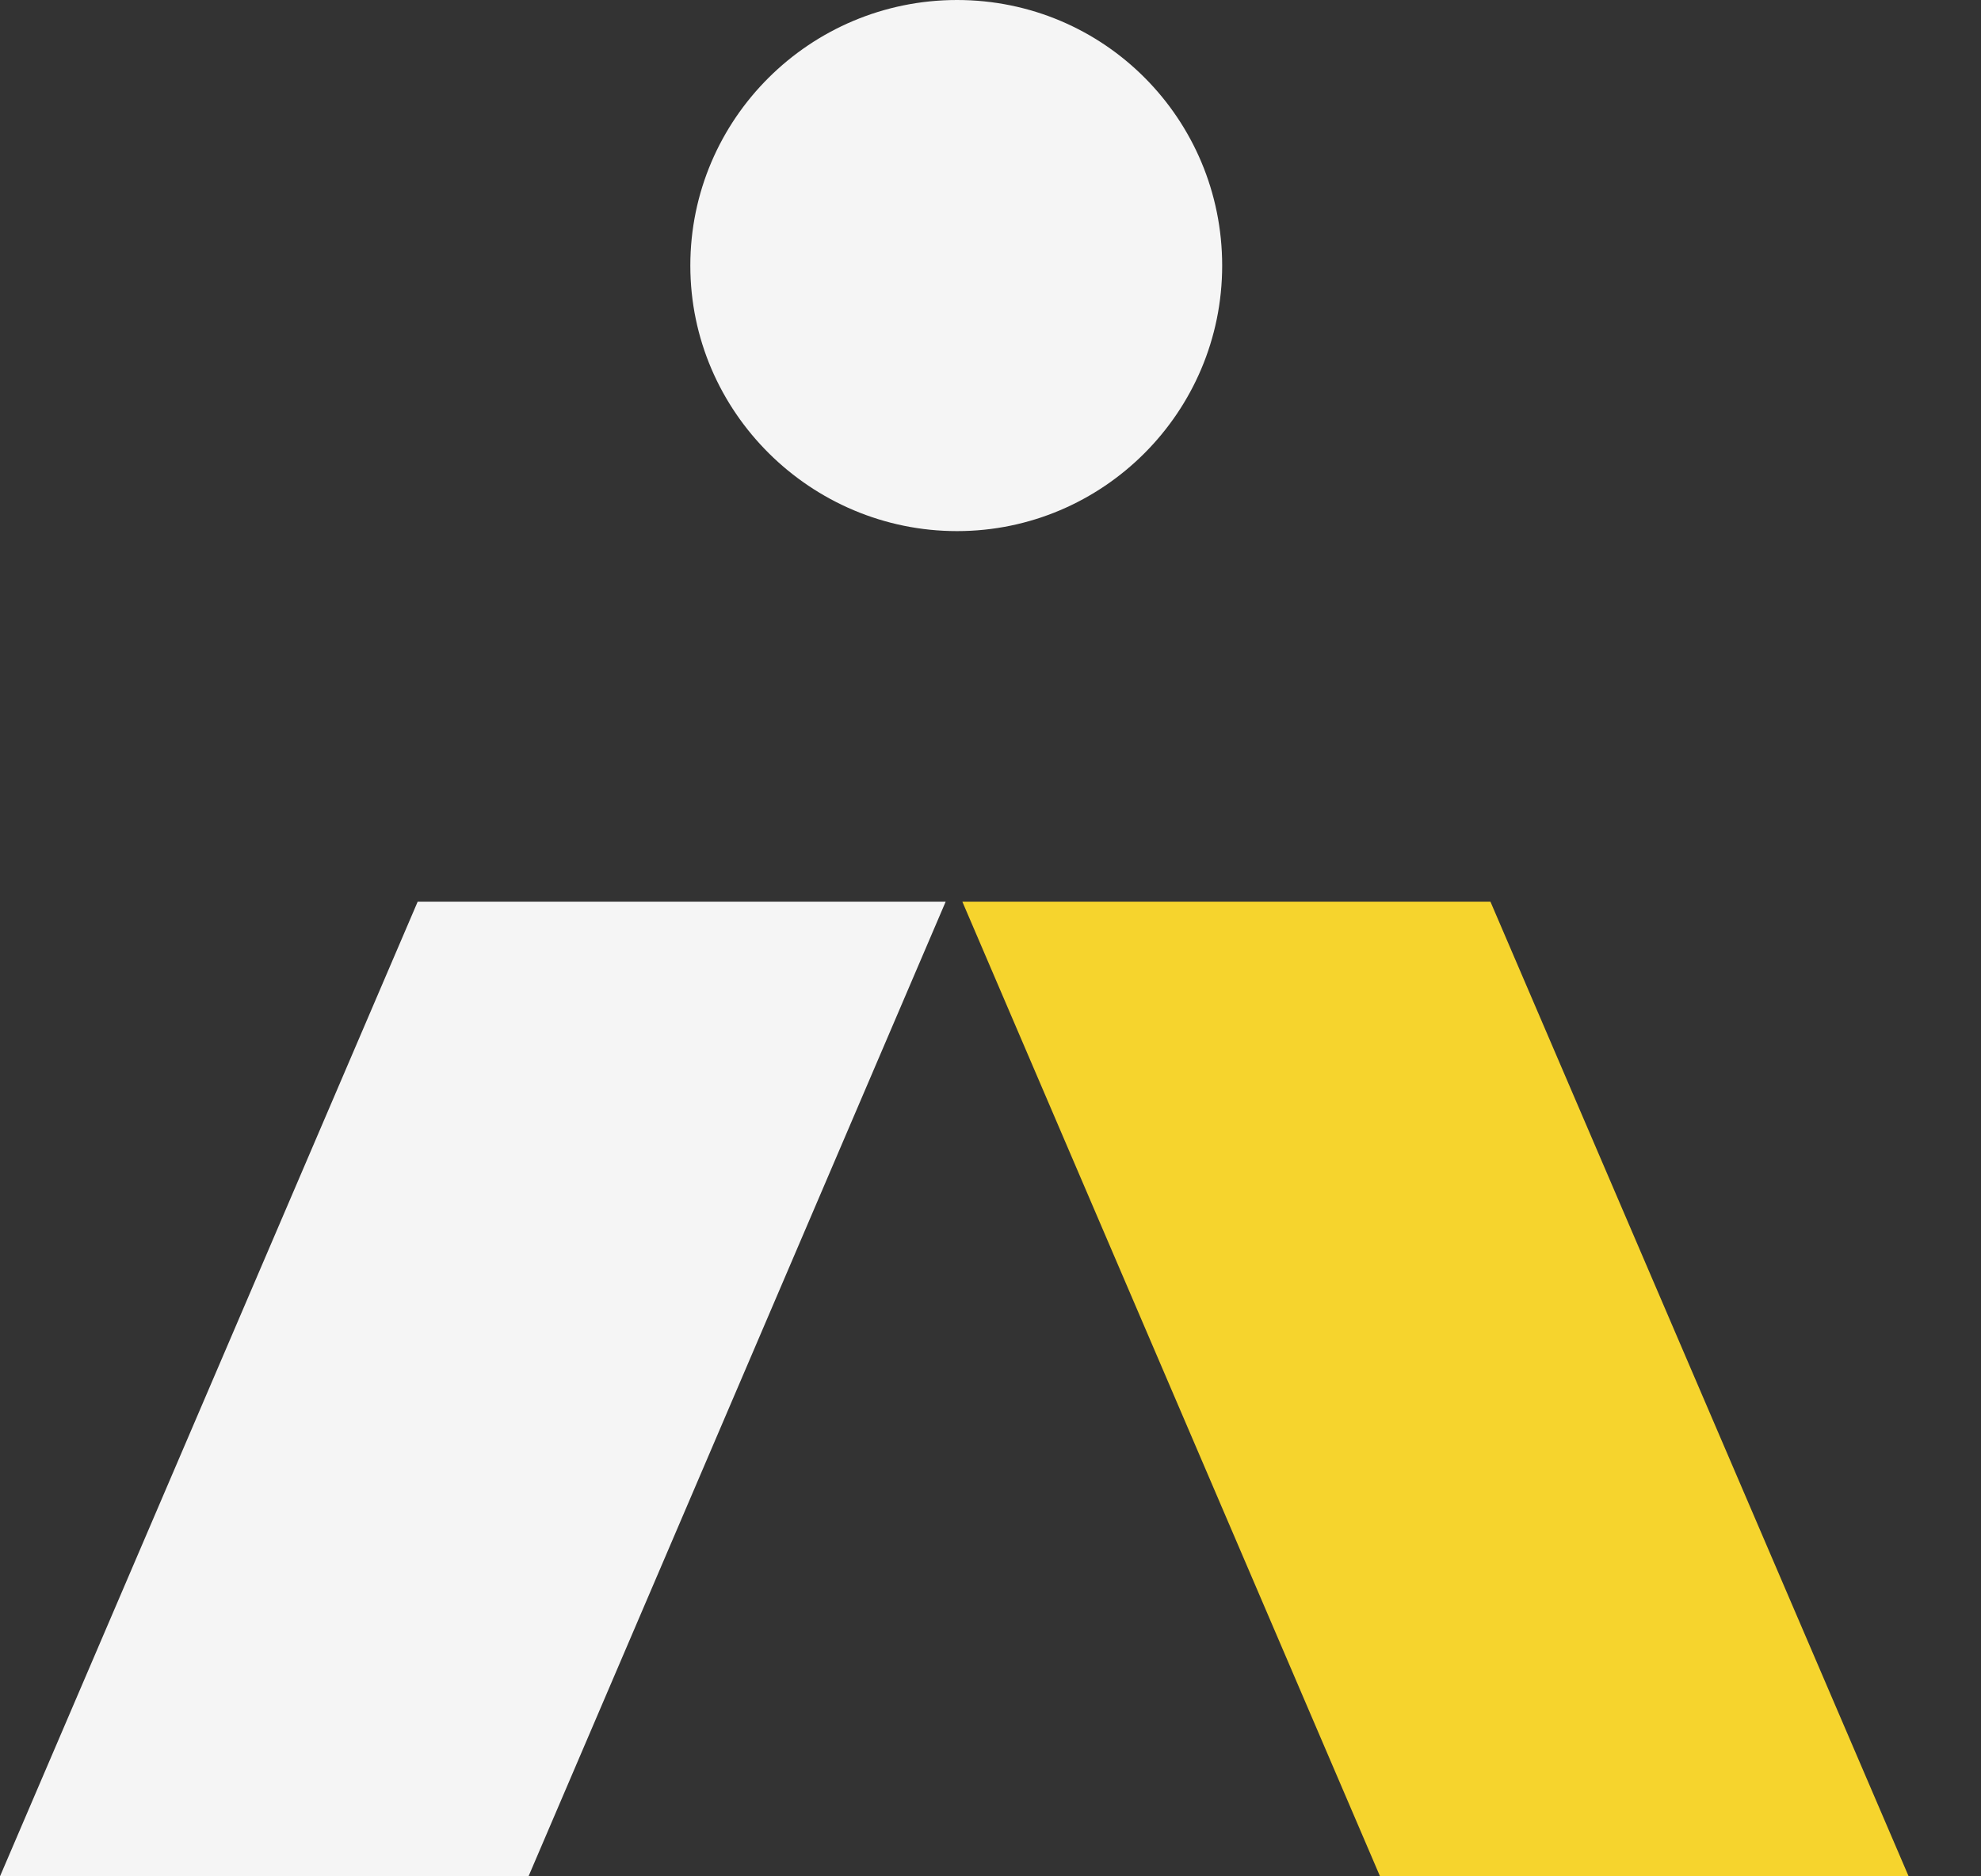
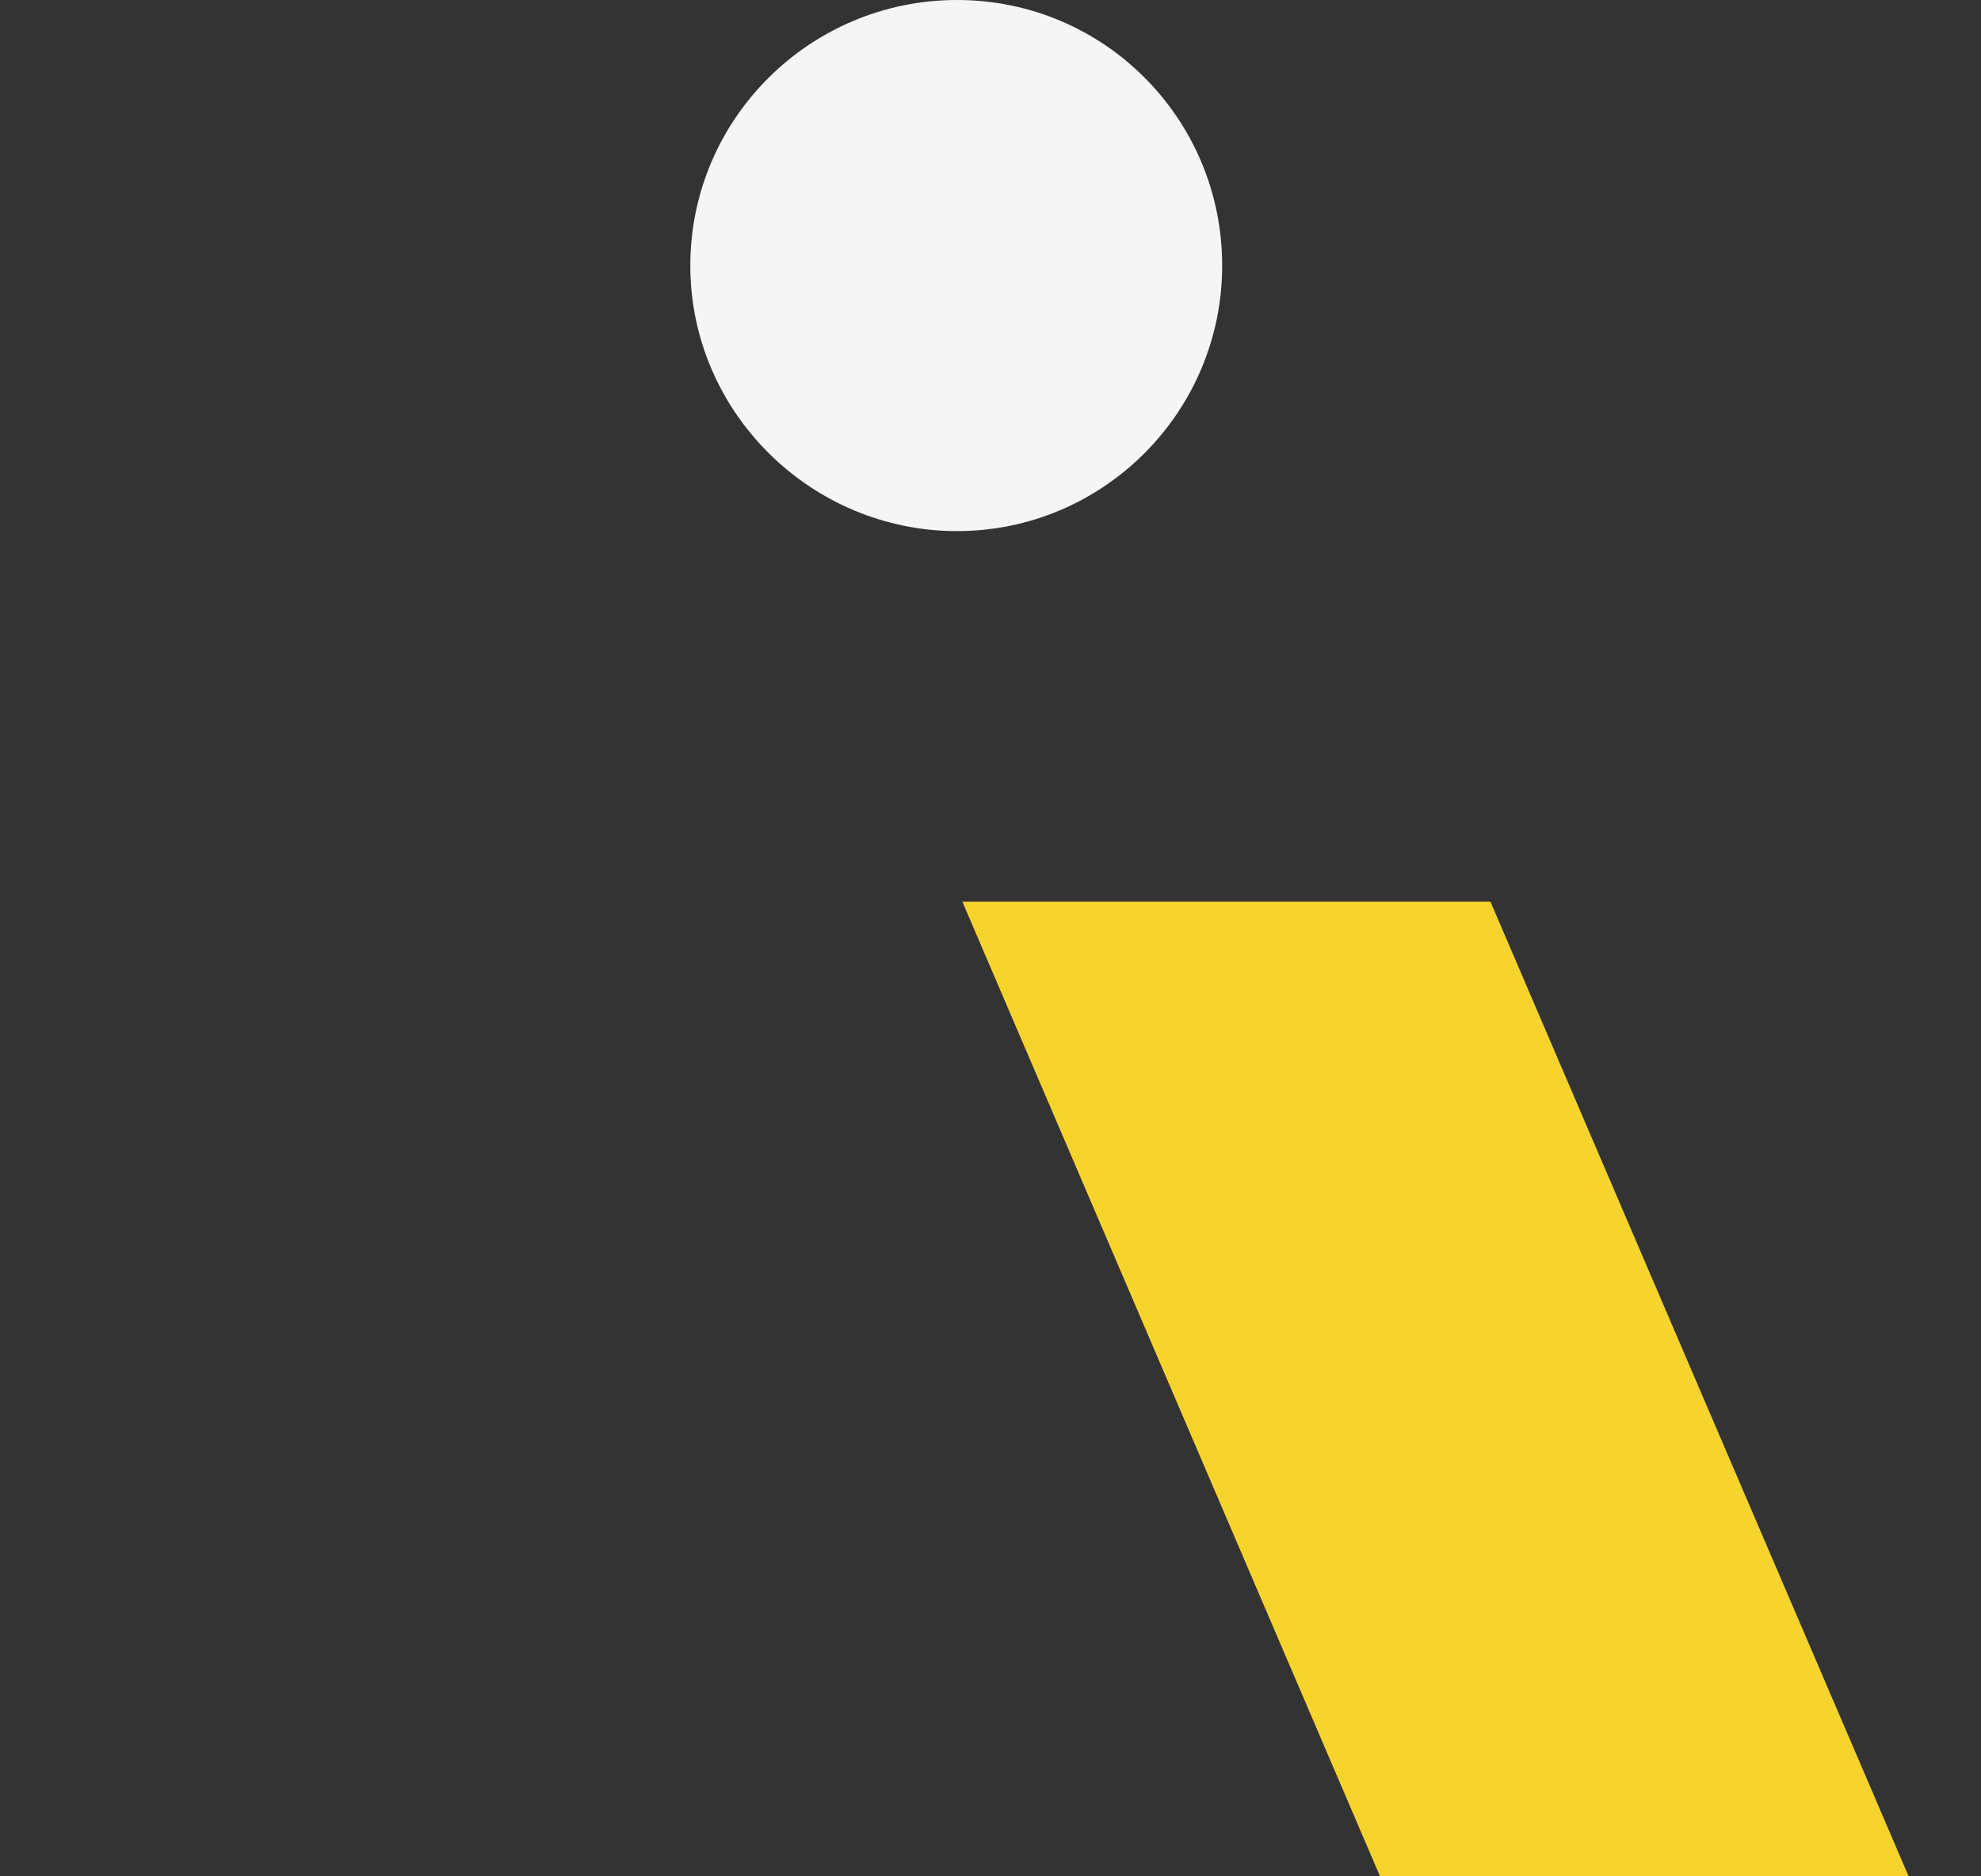
<svg xmlns="http://www.w3.org/2000/svg" width="19" height="18" viewBox="0 0 19 18" fill="none">
  <rect x="0" y="0" width="19" height="18" fill="#333333" stroke="none" />
-   <path d="M11.722 2.548C11.722 3.954 10.58 5.095 9.179 5.095C7.778 5.095 6.621 3.954 6.621 2.548C6.621 1.142 7.768 0 9.179 0C10.591 0 11.722 1.142 11.722 2.548Z" fill="#F5F5F5" />
-   <path d="M5.069 18L9.07 8.65H4.006L0 18H5.069Z" fill="#F5F5F5" />
+   <path d="M11.722 2.548C11.722 3.954 10.58 5.095 9.179 5.095C7.778 5.095 6.621 3.954 6.621 2.548C6.621 1.142 7.768 0 9.179 0C10.591 0 11.722 1.142 11.722 2.548" fill="#F5F5F5" />
  <path d="M18.306 18L14.295 8.65H9.23L13.236 18H18.306Z" fill="#F6D42D" />
</svg>